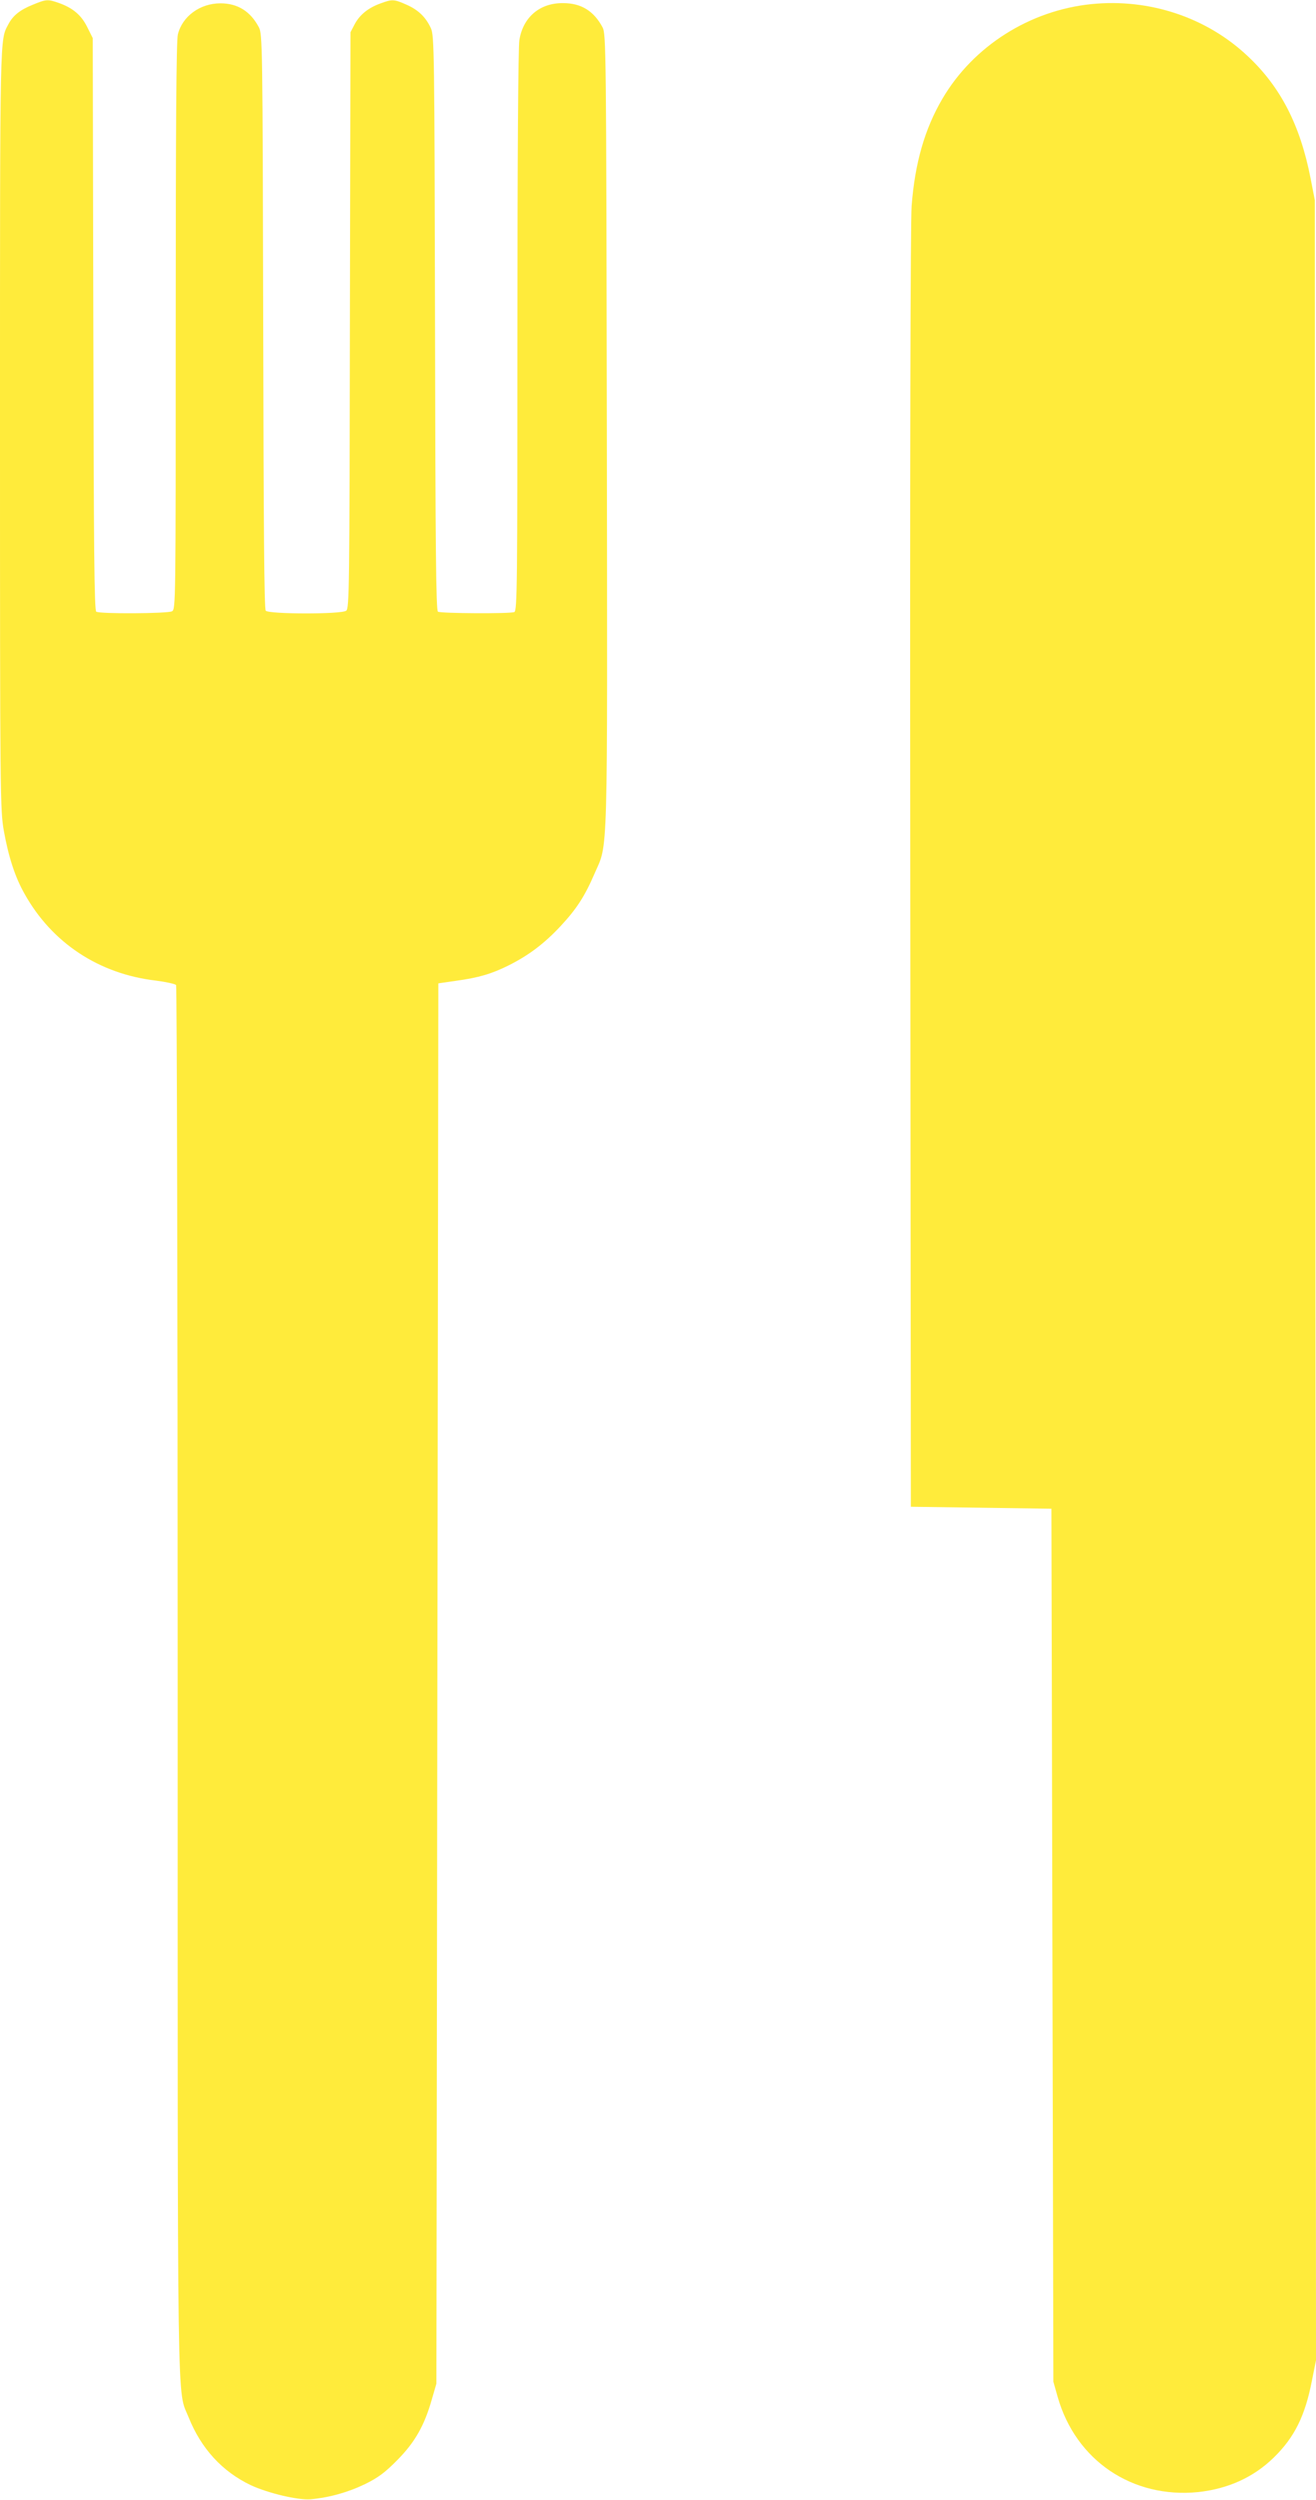
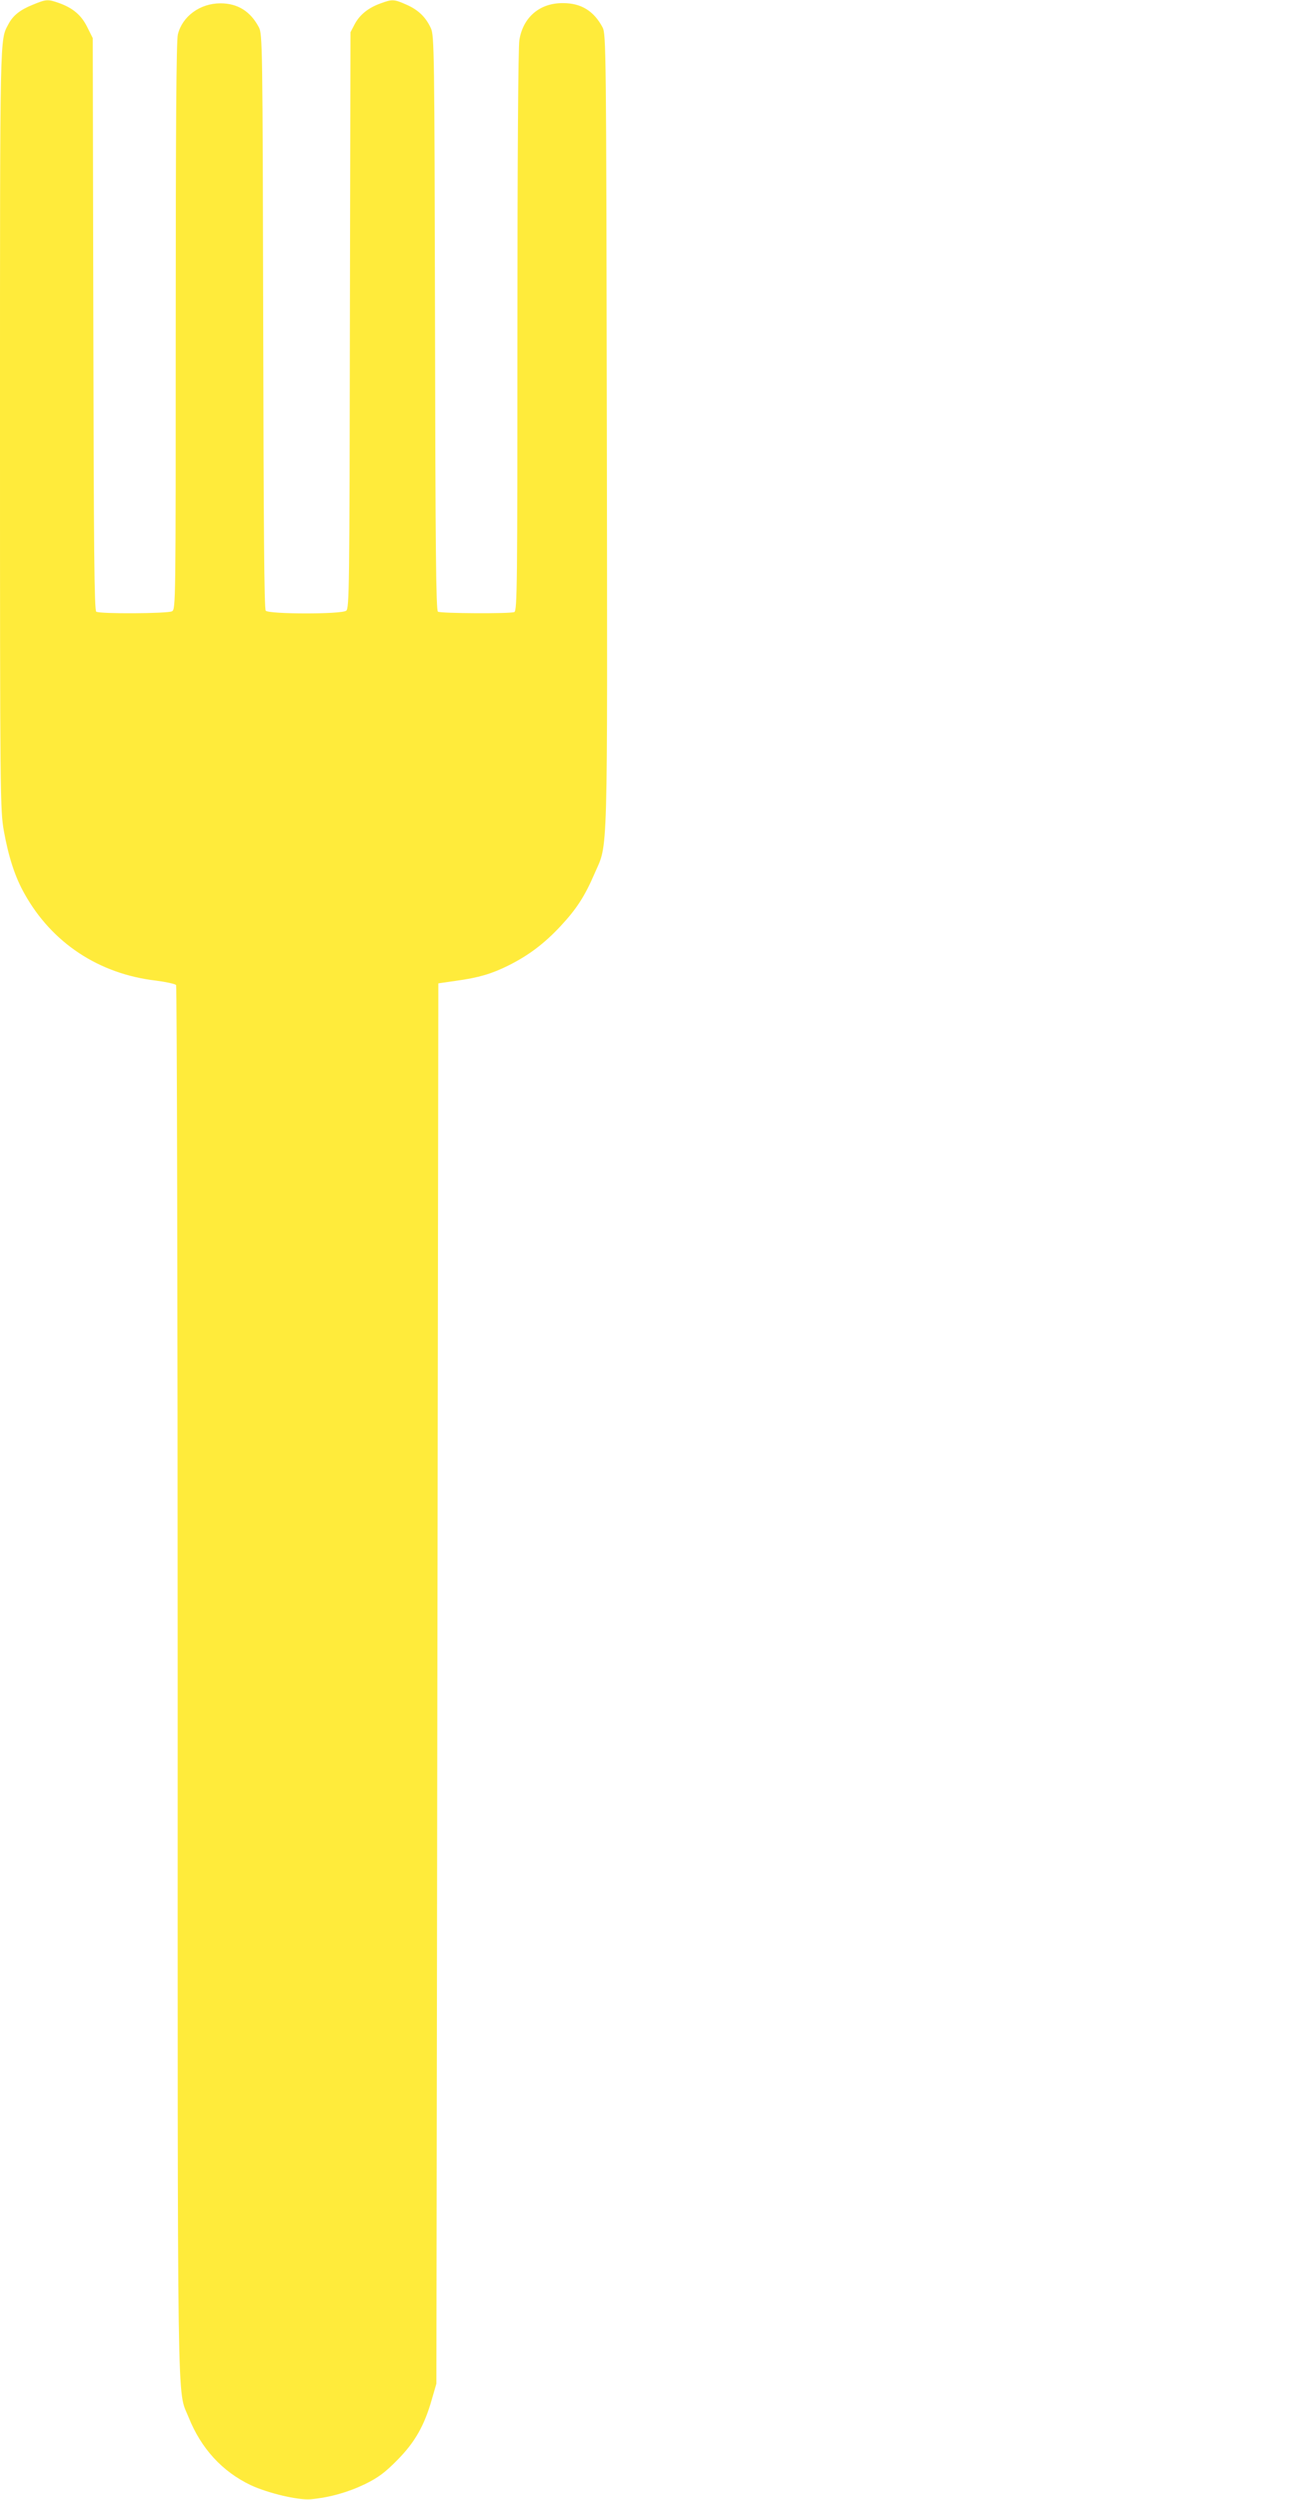
<svg xmlns="http://www.w3.org/2000/svg" version="1.0" width="674pt" height="1280pt" viewBox="0 0 674 1280" preserveAspectRatio="xMidYMid meet">
  <g transform="translate(0,1280) scale(0.1,-0.1)" fill="#ffeb3b" stroke="none">
    <path d="M166 12775 c-64 -26 -100 -55 -123 -99 -44 -85 -43 -9 -43 -2072 0 -1897 1 -1953 20 -2060 24 -132 57 -235 106 -321 140 -251 381 -410 673 -444 53 -7 99 -17 103 -23 4 -6 8 -1609 8 -3563 0 -3871 -4 -3620 56 -3770 64 -160 172 -278 319 -348 89 -41 241 -77 305 -72 98 9 193 36 280 78 67 33 102 59 165 123 90 91 139 177 177 312 l23 79 5 3585 5 3585 90 13 c117 16 184 36 270 79 102 51 182 111 266 201 82 88 124 153 174 269 70 162 66 17 63 2268 -3 1960 -4 2031 -22 2065 -44 83 -109 124 -201 124 -119 2 -206 -71 -225 -189 -6 -37 -10 -603 -10 -1491 0 -1296 -1 -1432 -16 -1438 -23 -9 -377 -7 -391 2 -10 6 -13 330 -15 1477 -3 1392 -4 1472 -21 1510 -26 57 -64 94 -125 121 -63 28 -73 29 -132 7 -64 -23 -107 -58 -133 -106 l-22 -42 -3 -1475 c-2 -1370 -3 -1476 -19 -1487 -25 -19 -396 -18 -412 0 -8 10 -11 428 -13 1483 -3 1412 -4 1470 -22 1504 -43 82 -109 123 -197 123 -104 0 -195 -66 -218 -159 -8 -30 -11 -481 -11 -1493 0 -1424 0 -1450 -19 -1461 -23 -12 -370 -14 -388 -2 -10 6 -13 325 -15 1472 l-3 1465 -28 56 c-30 61 -73 98 -146 124 -57 20 -65 19 -135 -10z" />
-     <path d="M5590 12779 c-316 -32 -605 -215 -763 -484 -91 -155 -141 -329 -158 -549 -6 -85 -9 -1284 -7 -3396 l3 -3265 360 -5 360 -5 5 -2235 5 -2235 22 -78 c93 -326 383 -521 720 -487 154 17 284 76 388 178 105 103 159 212 194 392 l21 105 -3 5530 -3 5530 -22 113 c-53 271 -153 466 -320 623 -211 200 -505 298 -802 268z" />
  </g>
</svg>